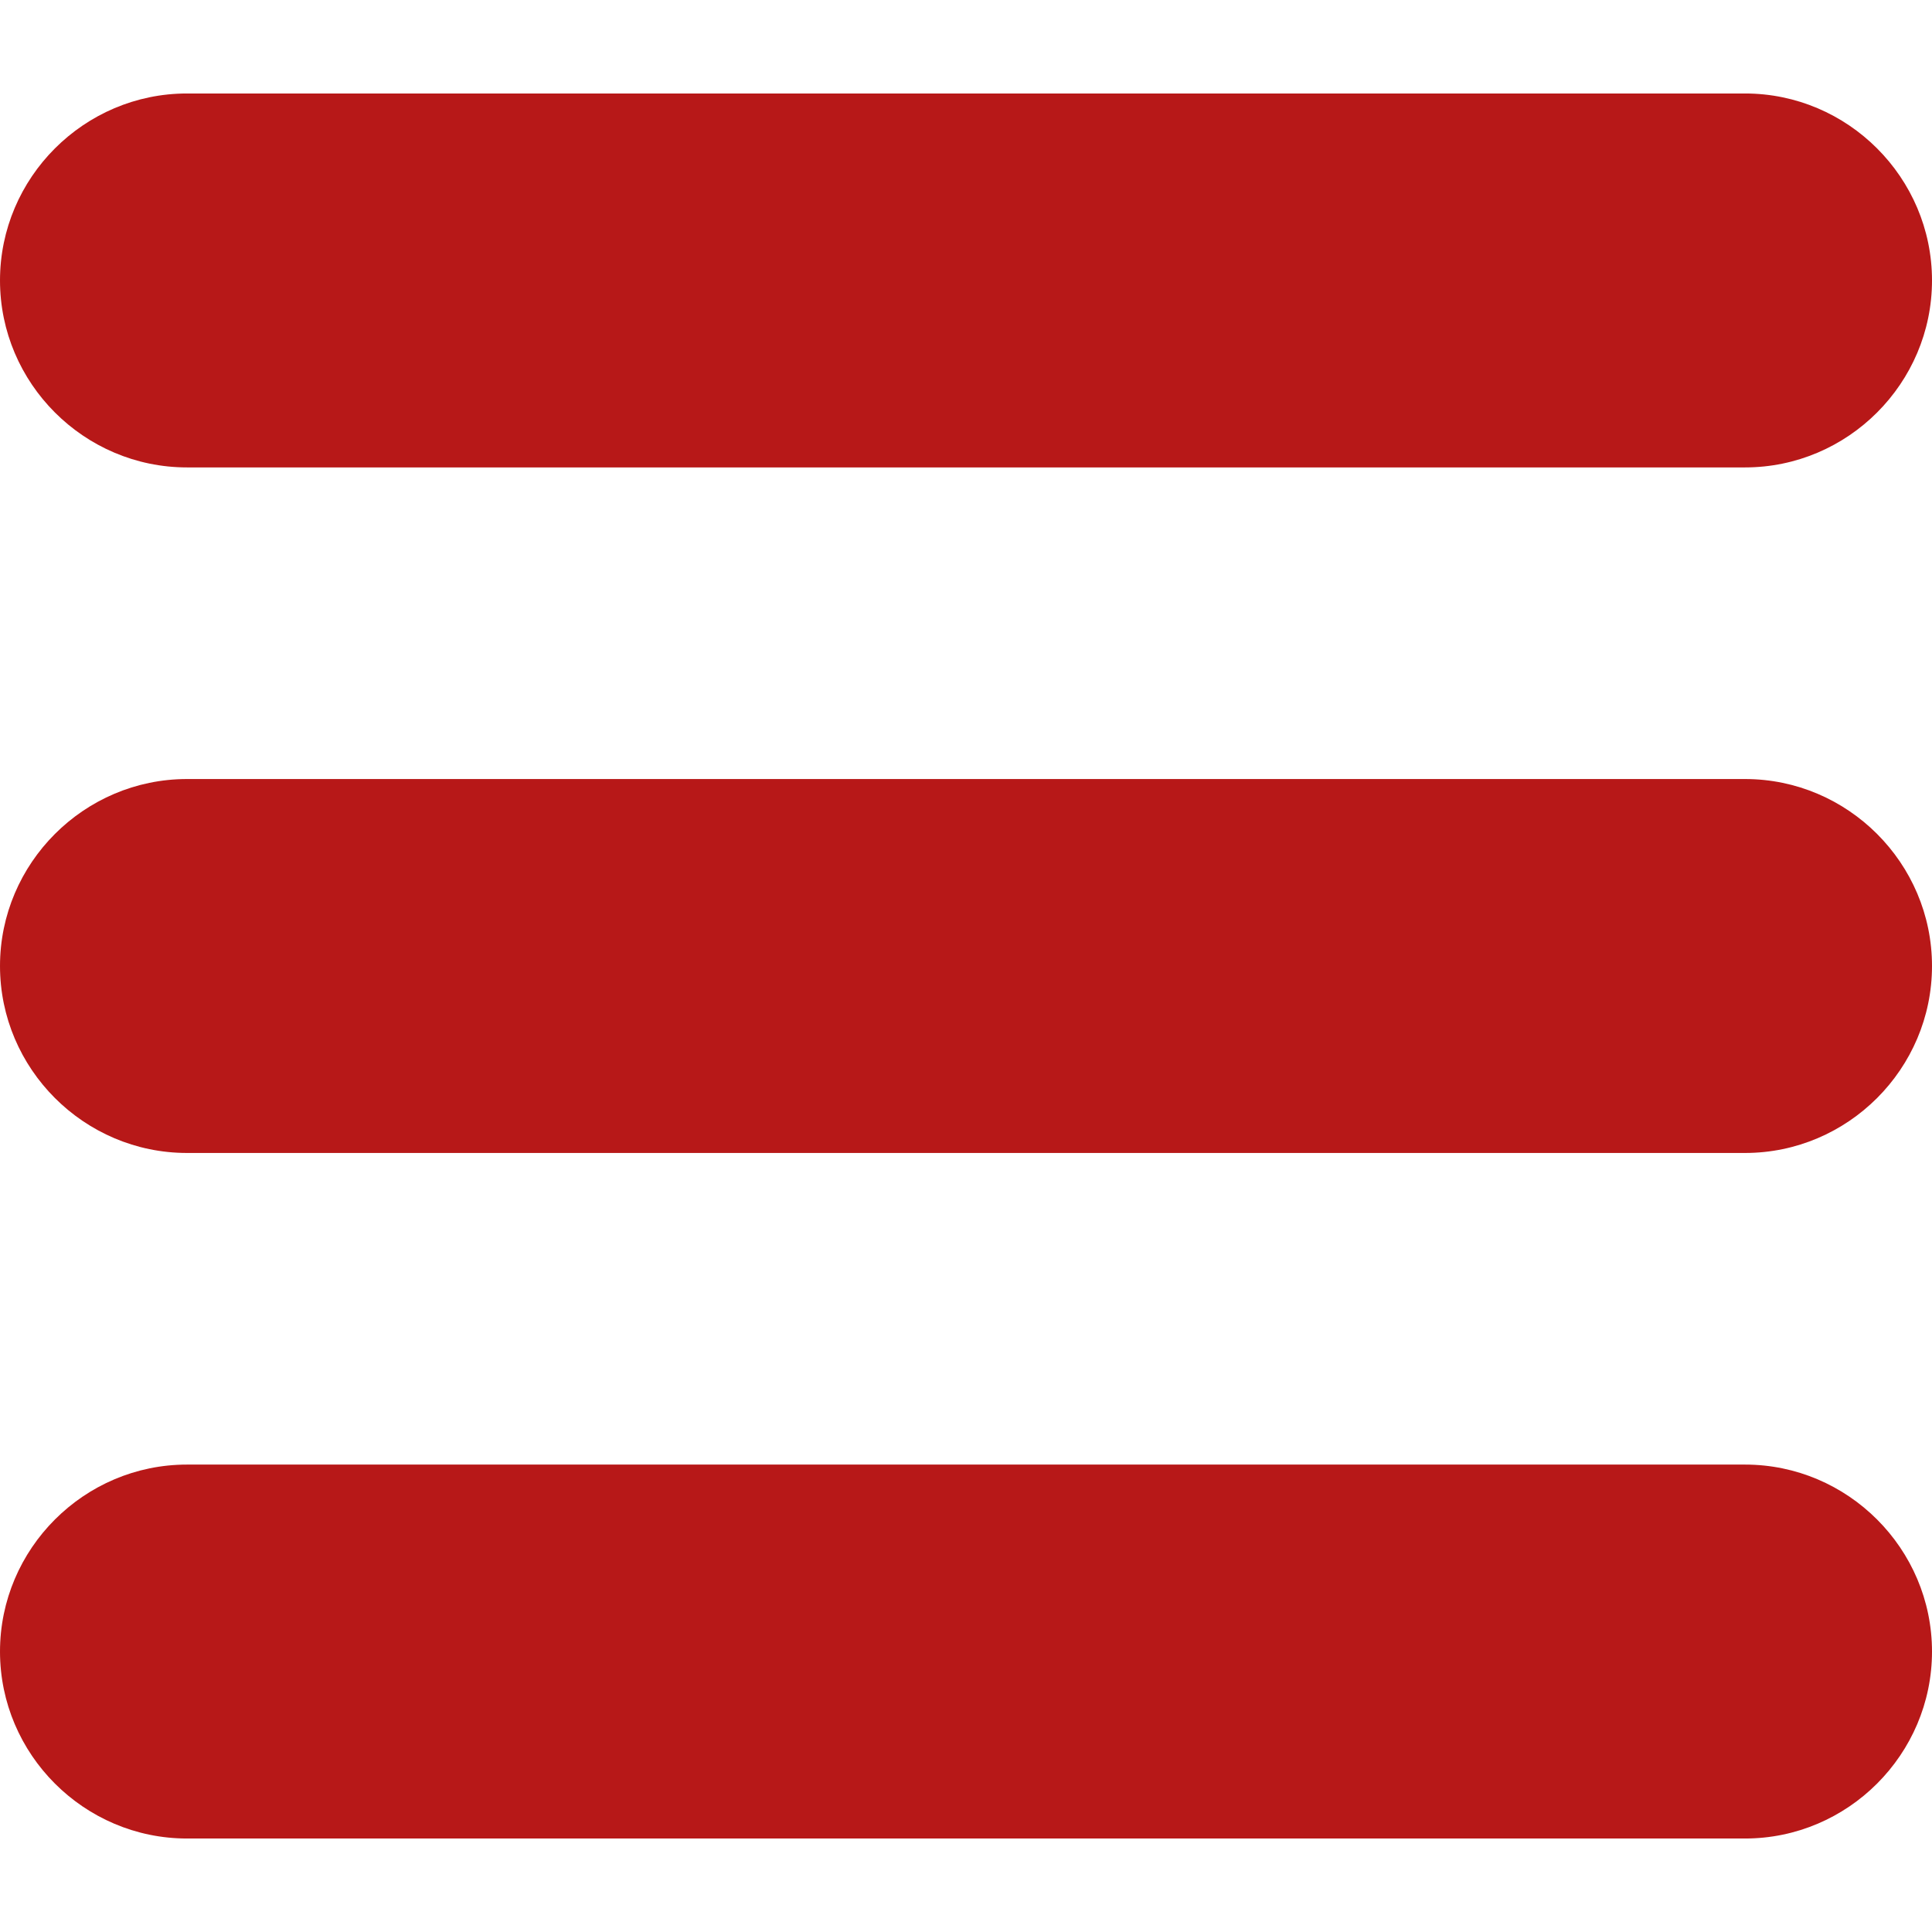
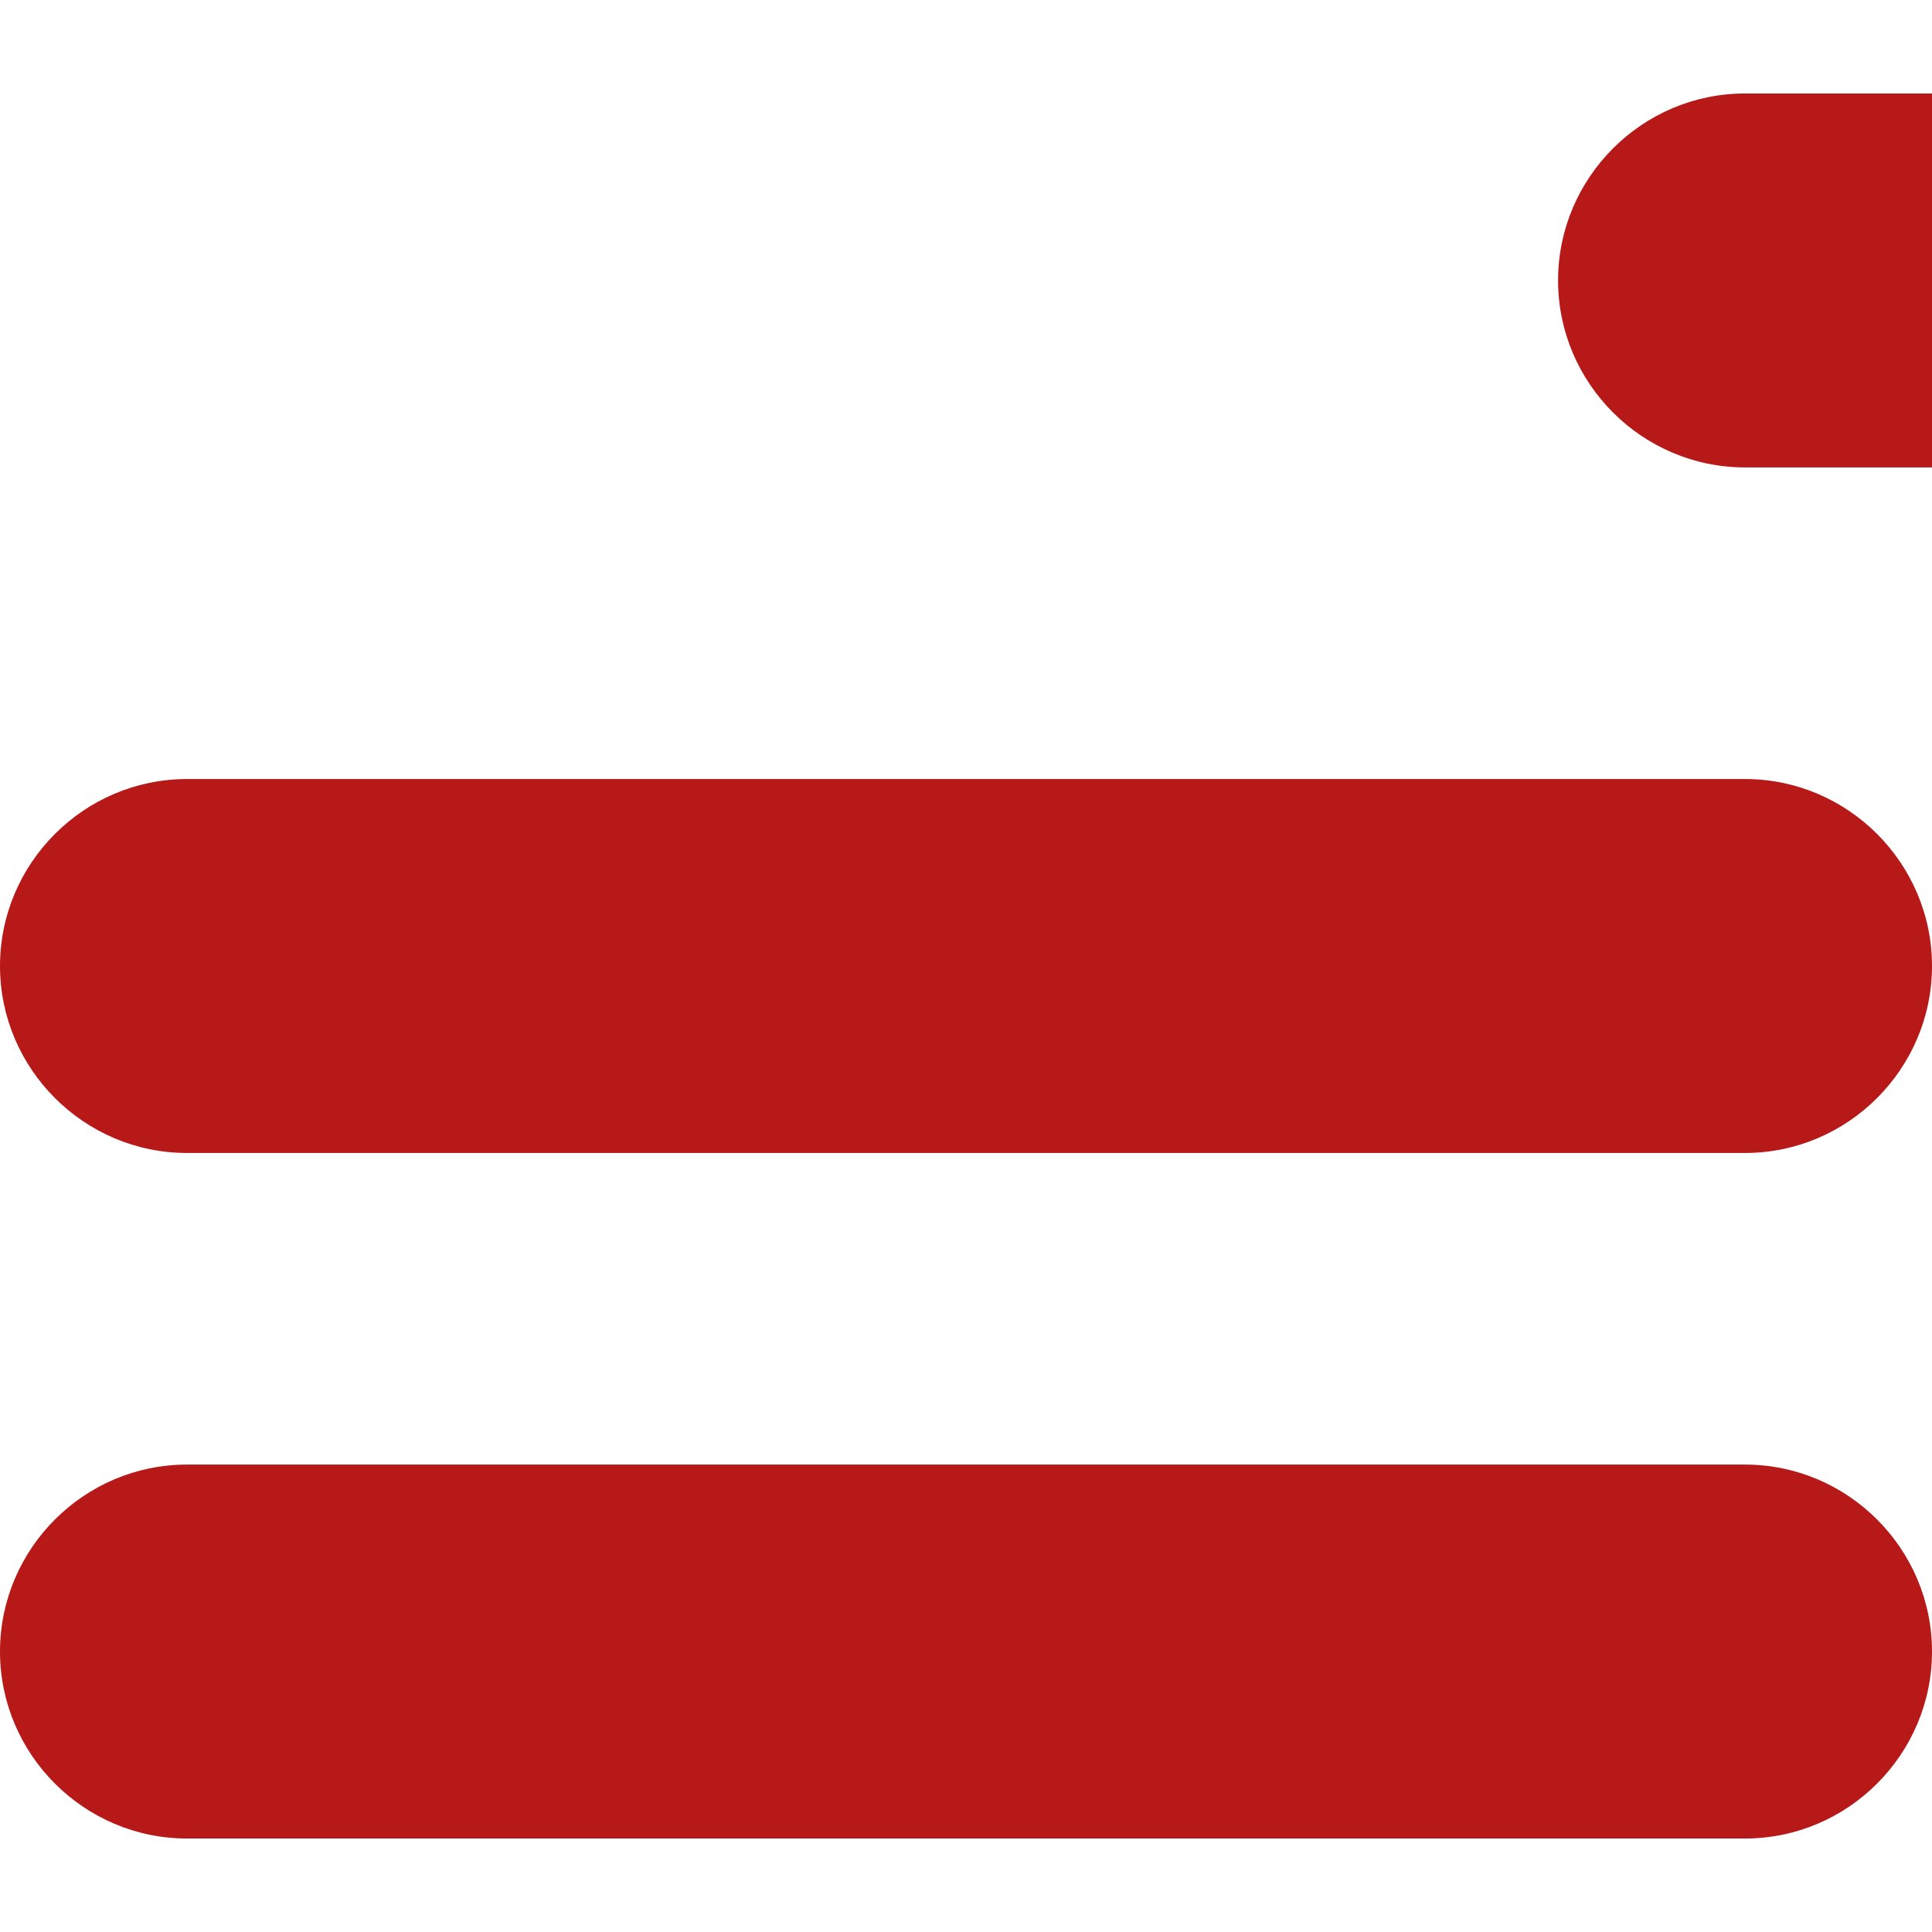
<svg xmlns="http://www.w3.org/2000/svg" width="32" height="32" viewBox="0 0 124 124" enable-background="new 0 0 124 124">
  <g fill="#b71818">
-     <path d="M112 6h-100c-6.6 0-12 5.4-12 12s5.4 12 12 12h100c6.6 0 12-5.4 12-12s-5.4-12-12-12zM112 50h-100c-6.6 0-12 5.4-12 12s5.4 12 12 12h100c6.6 0 12-5.4 12-12s-5.4-12-12-12zM112 94h-100c-6.6 0-12 5.4-12 12s5.4 12 12 12h100c6.6 0 12-5.4 12-12s-5.4-12-12-12z" />
+     <path d="M112 6c-6.6 0-12 5.4-12 12s5.4 12 12 12h100c6.6 0 12-5.4 12-12s-5.4-12-12-12zM112 50h-100c-6.6 0-12 5.4-12 12s5.4 12 12 12h100c6.6 0 12-5.4 12-12s-5.4-12-12-12zM112 94h-100c-6.6 0-12 5.4-12 12s5.4 12 12 12h100c6.6 0 12-5.4 12-12s-5.4-12-12-12z" />
  </g>
</svg>